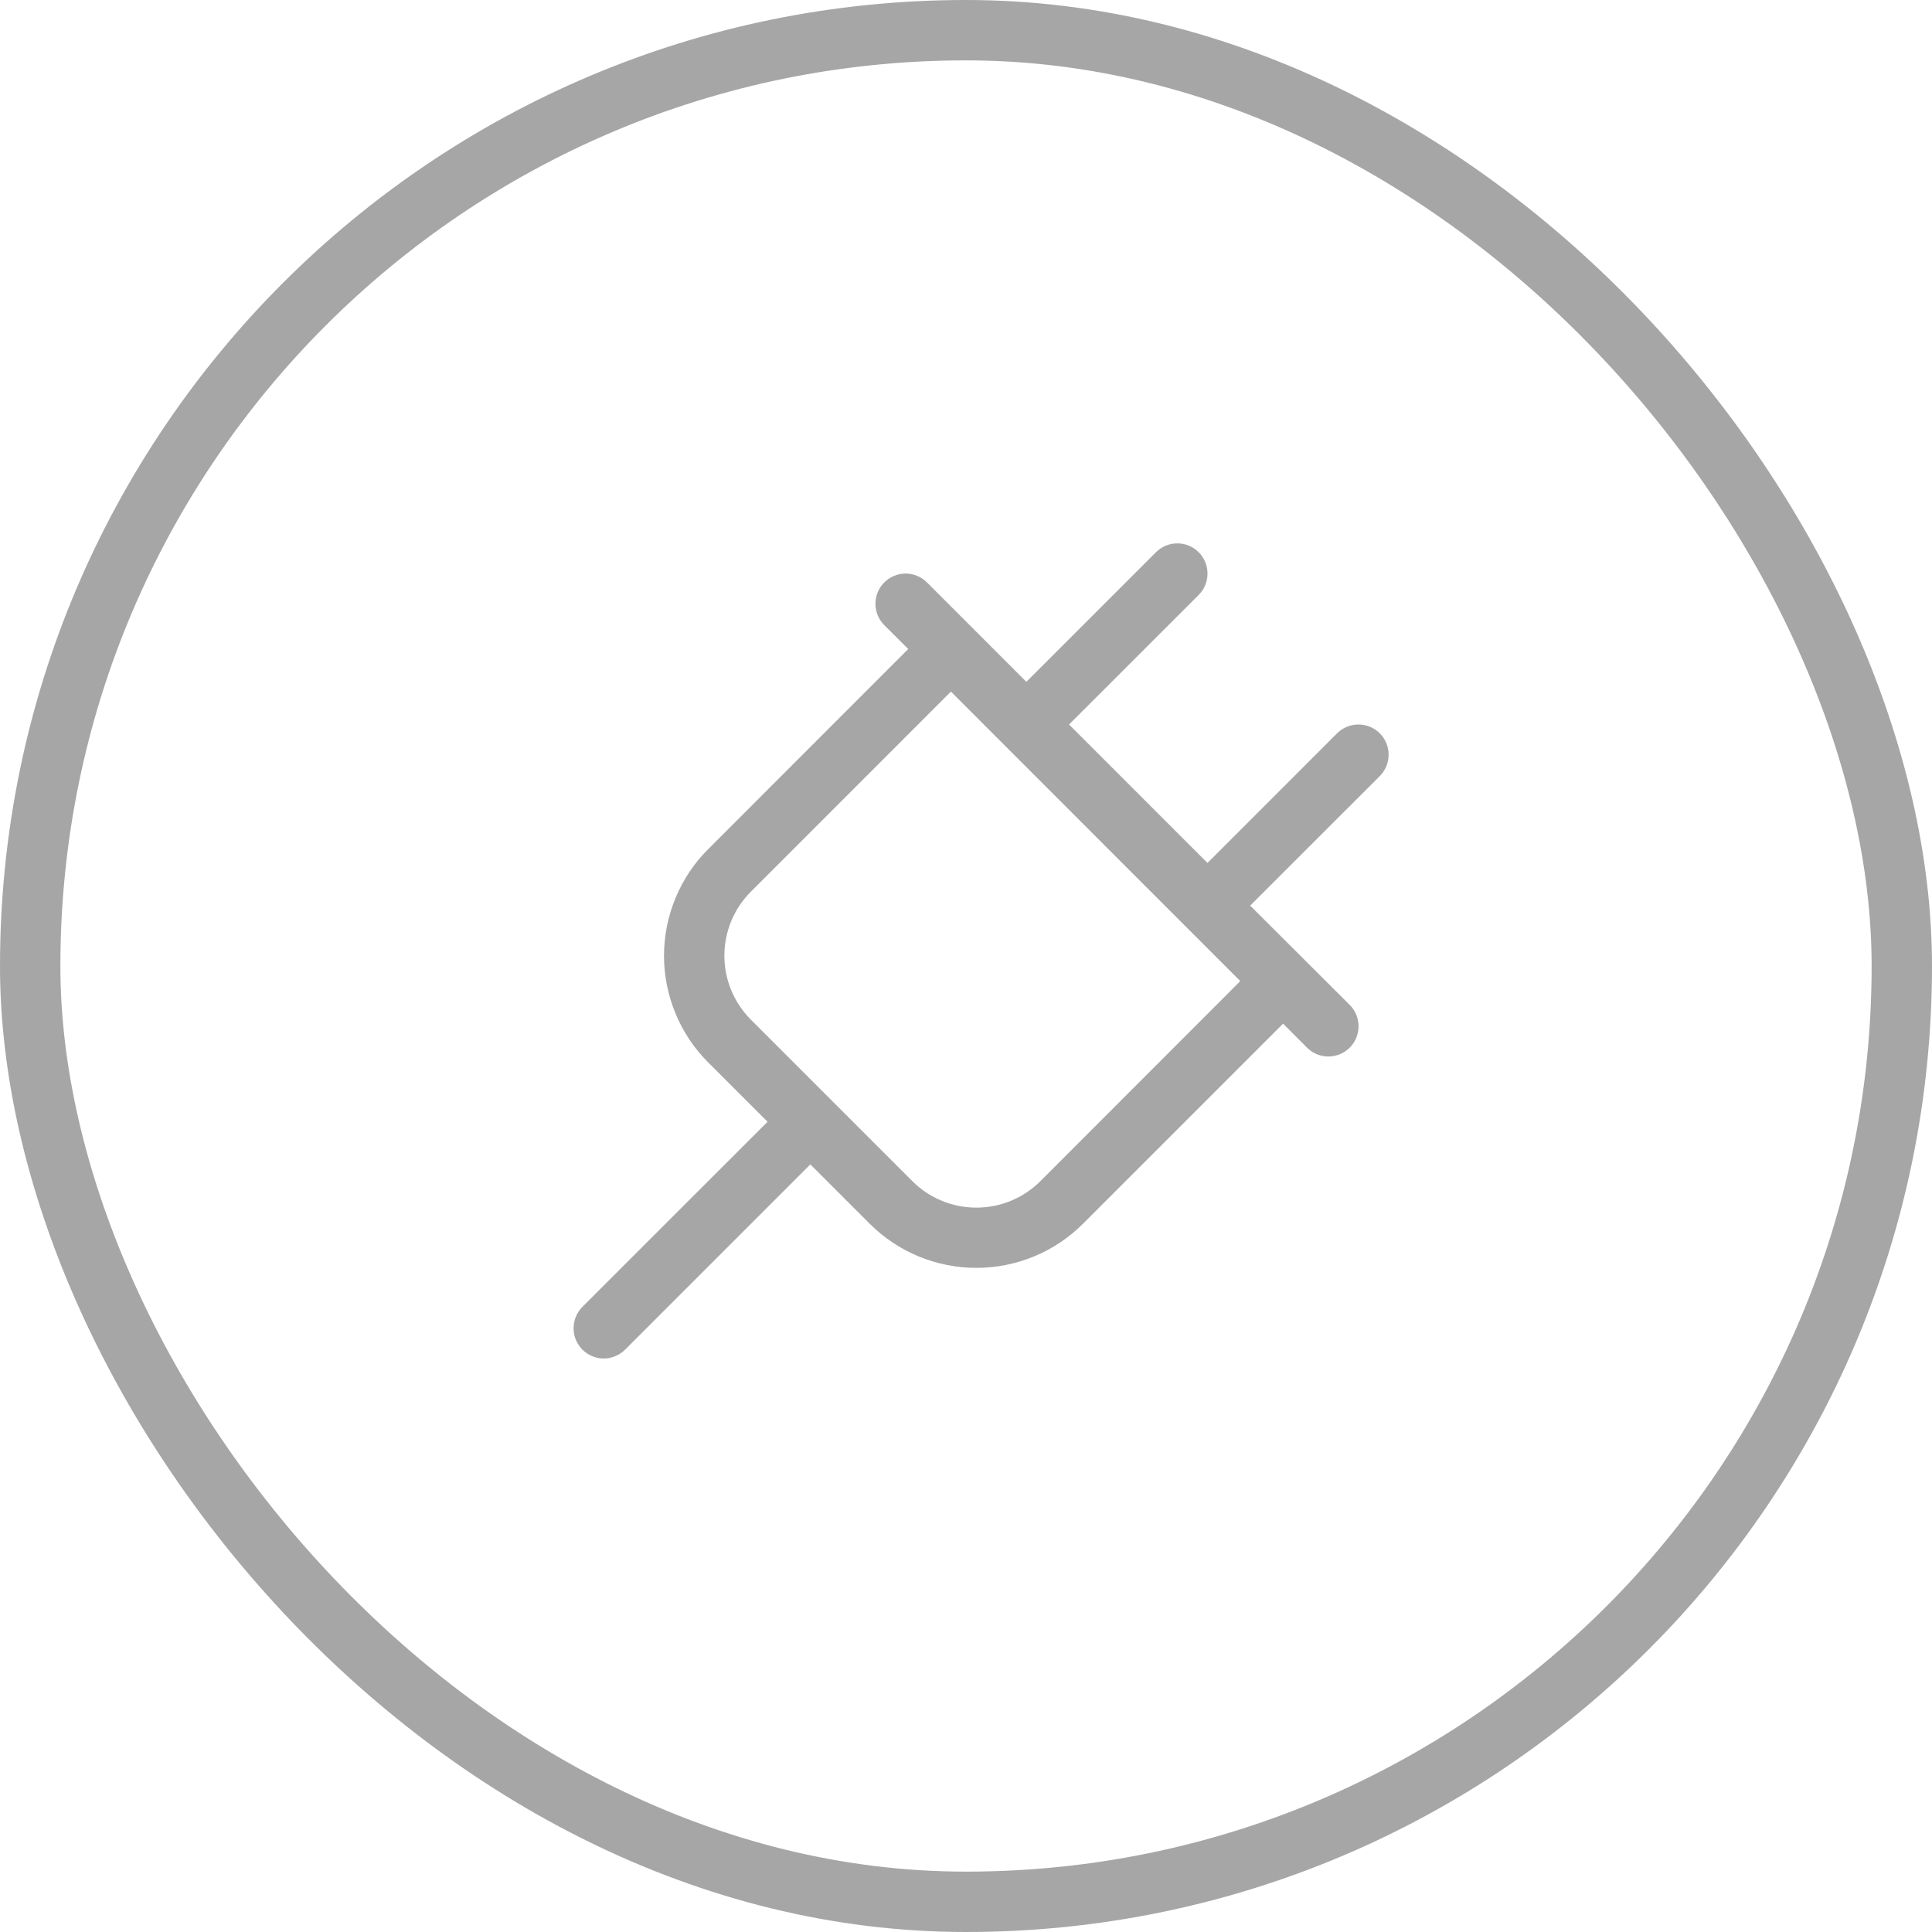
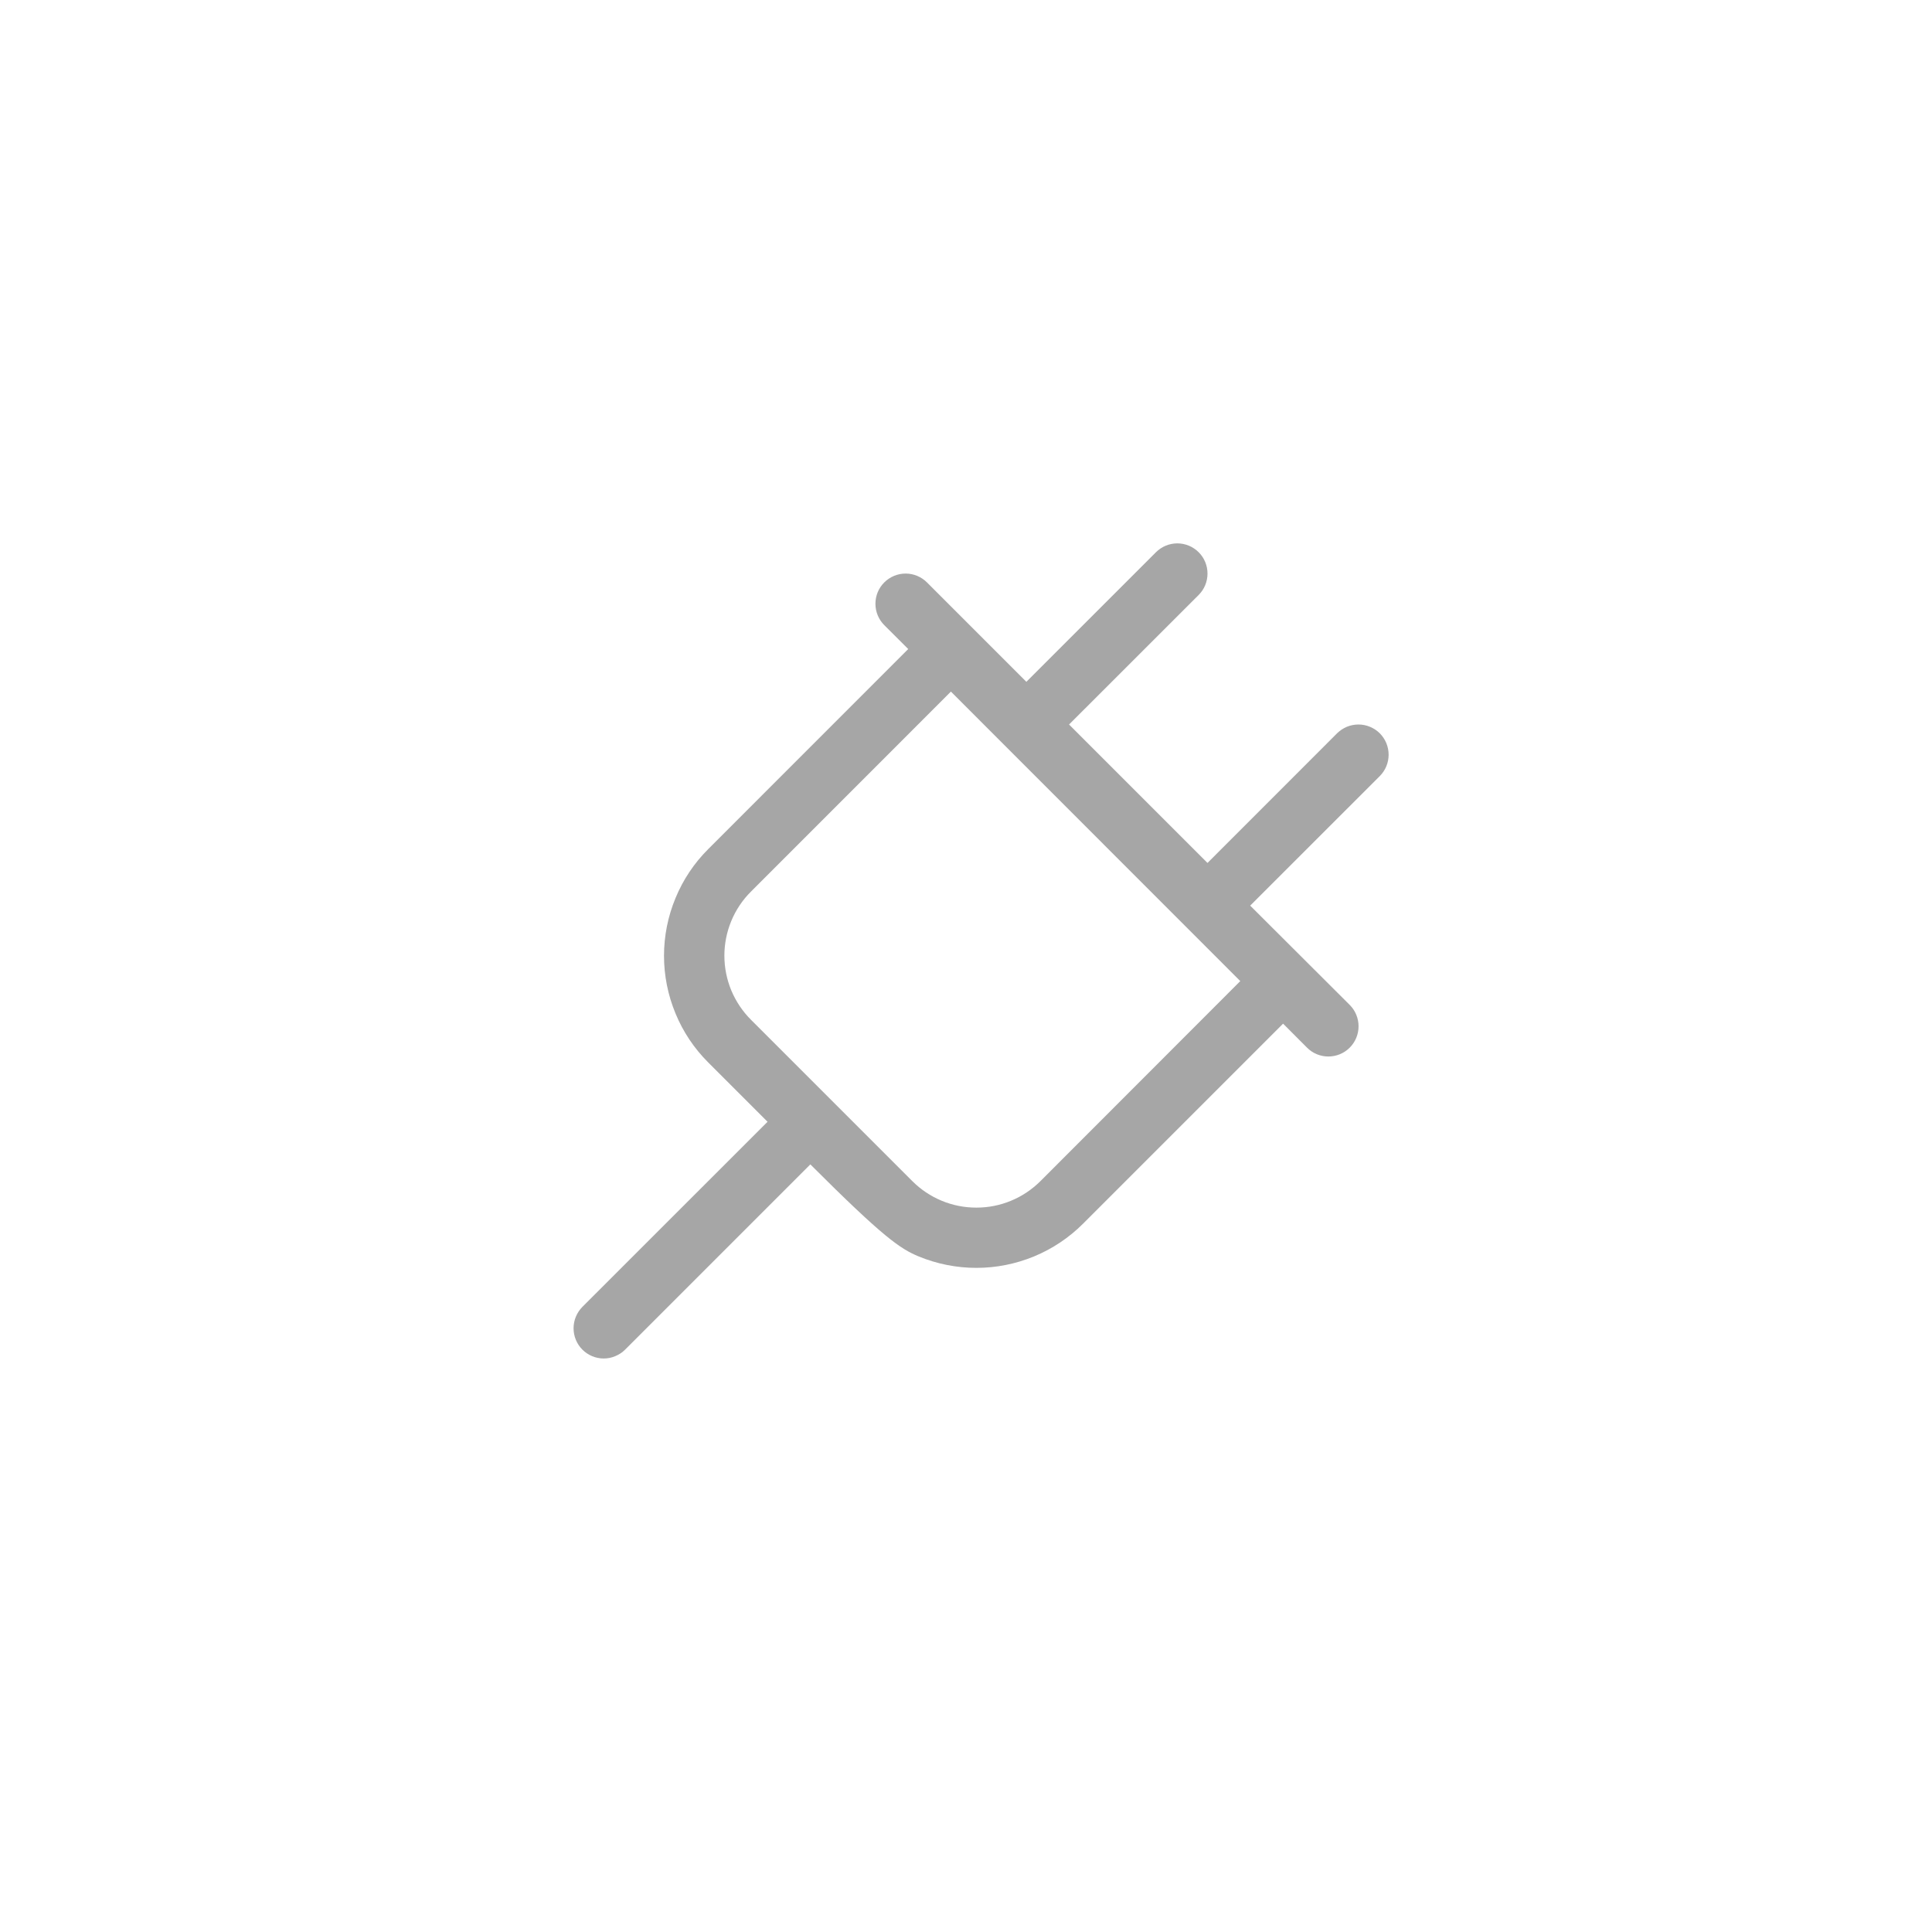
<svg xmlns="http://www.w3.org/2000/svg" width="32" height="32" viewBox="0 0 32 32" fill="none">
-   <rect x="0.5" y="0.5" width="31" height="31" rx="15.5" stroke="#A6A6A6" />
-   <path d="M22.854 12.146C22.807 12.1 22.752 12.063 22.691 12.038C22.631 12.013 22.566 12 22.5 12C22.434 12 22.369 12.013 22.308 12.038C22.248 12.063 22.193 12.1 22.146 12.146L20 14.293L17.707 12L19.854 9.854C19.948 9.76 20 9.633 20 9.5C20 9.368 19.948 9.24 19.854 9.147C19.76 9.053 19.633 9 19.5 9C19.367 9 19.24 9.053 19.146 9.147L17 11.293L15.354 9.647C15.26 9.553 15.133 9.5 15 9.5C14.867 9.5 14.74 9.553 14.646 9.647C14.552 9.74 14.5 9.868 14.5 10C14.5 10.133 14.552 10.26 14.646 10.354L15.043 10.75L11.731 14.063C11.498 14.295 11.314 14.57 11.189 14.874C11.063 15.177 10.998 15.502 10.998 15.831C10.998 16.159 11.063 16.484 11.189 16.787C11.314 17.091 11.498 17.366 11.731 17.598L12.713 18.58L9.646 21.646C9.6 21.693 9.563 21.748 9.538 21.809C9.513 21.869 9.5 21.935 9.5 22C9.5 22.066 9.513 22.131 9.538 22.192C9.563 22.252 9.6 22.308 9.646 22.354C9.74 22.448 9.867 22.501 10 22.501C10.066 22.501 10.131 22.488 10.191 22.462C10.252 22.437 10.307 22.401 10.354 22.354L13.422 19.286L14.404 20.268C14.636 20.5 14.912 20.684 15.215 20.81C15.518 20.935 15.843 21 16.172 21C16.5 21 16.825 20.935 17.128 20.81C17.432 20.684 17.707 20.5 17.939 20.268L21.252 16.955L21.648 17.352C21.695 17.399 21.75 17.436 21.81 17.461C21.871 17.486 21.936 17.499 22.002 17.499C22.067 17.499 22.133 17.486 22.193 17.461C22.254 17.436 22.309 17.399 22.356 17.352C22.402 17.306 22.439 17.25 22.464 17.19C22.489 17.129 22.502 17.064 22.502 16.998C22.502 16.933 22.489 16.868 22.464 16.807C22.439 16.746 22.402 16.691 22.356 16.645L20.707 15L22.854 12.854C22.9 12.808 22.937 12.752 22.962 12.692C22.987 12.631 23 12.566 23 12.5C23 12.435 22.987 12.37 22.962 12.309C22.937 12.248 22.9 12.193 22.854 12.146ZM17.233 19.563C17.093 19.702 16.928 19.813 16.746 19.888C16.564 19.964 16.369 20.002 16.172 20.002C15.975 20.002 15.779 19.964 15.597 19.888C15.415 19.813 15.25 19.702 15.111 19.563L12.438 16.89C12.298 16.75 12.188 16.585 12.112 16.403C12.037 16.221 11.998 16.026 11.998 15.829C11.998 15.632 12.037 15.437 12.112 15.255C12.188 15.072 12.298 14.907 12.438 14.768L15.75 11.455L20.543 16.25L17.233 19.563Z" fill="#A6A6A6" />
+   <path d="M22.854 12.146C22.807 12.1 22.752 12.063 22.691 12.038C22.631 12.013 22.566 12 22.5 12C22.434 12 22.369 12.013 22.308 12.038C22.248 12.063 22.193 12.1 22.146 12.146L20 14.293L17.707 12L19.854 9.854C19.948 9.76 20 9.633 20 9.5C20 9.368 19.948 9.24 19.854 9.147C19.76 9.053 19.633 9 19.5 9C19.367 9 19.24 9.053 19.146 9.147L17 11.293L15.354 9.647C15.26 9.553 15.133 9.5 15 9.5C14.867 9.5 14.74 9.553 14.646 9.647C14.552 9.74 14.5 9.868 14.5 10C14.5 10.133 14.552 10.26 14.646 10.354L15.043 10.75L11.731 14.063C11.498 14.295 11.314 14.57 11.189 14.874C11.063 15.177 10.998 15.502 10.998 15.831C10.998 16.159 11.063 16.484 11.189 16.787C11.314 17.091 11.498 17.366 11.731 17.598L12.713 18.58L9.646 21.646C9.6 21.693 9.563 21.748 9.538 21.809C9.513 21.869 9.5 21.935 9.5 22C9.5 22.066 9.513 22.131 9.538 22.192C9.563 22.252 9.6 22.308 9.646 22.354C9.74 22.448 9.867 22.501 10 22.501C10.066 22.501 10.131 22.488 10.191 22.462C10.252 22.437 10.307 22.401 10.354 22.354L13.422 19.286C14.636 20.5 14.912 20.684 15.215 20.81C15.518 20.935 15.843 21 16.172 21C16.5 21 16.825 20.935 17.128 20.81C17.432 20.684 17.707 20.5 17.939 20.268L21.252 16.955L21.648 17.352C21.695 17.399 21.75 17.436 21.81 17.461C21.871 17.486 21.936 17.499 22.002 17.499C22.067 17.499 22.133 17.486 22.193 17.461C22.254 17.436 22.309 17.399 22.356 17.352C22.402 17.306 22.439 17.25 22.464 17.19C22.489 17.129 22.502 17.064 22.502 16.998C22.502 16.933 22.489 16.868 22.464 16.807C22.439 16.746 22.402 16.691 22.356 16.645L20.707 15L22.854 12.854C22.9 12.808 22.937 12.752 22.962 12.692C22.987 12.631 23 12.566 23 12.5C23 12.435 22.987 12.37 22.962 12.309C22.937 12.248 22.9 12.193 22.854 12.146ZM17.233 19.563C17.093 19.702 16.928 19.813 16.746 19.888C16.564 19.964 16.369 20.002 16.172 20.002C15.975 20.002 15.779 19.964 15.597 19.888C15.415 19.813 15.25 19.702 15.111 19.563L12.438 16.89C12.298 16.75 12.188 16.585 12.112 16.403C12.037 16.221 11.998 16.026 11.998 15.829C11.998 15.632 12.037 15.437 12.112 15.255C12.188 15.072 12.298 14.907 12.438 14.768L15.75 11.455L20.543 16.25L17.233 19.563Z" fill="#A6A6A6" />
</svg>